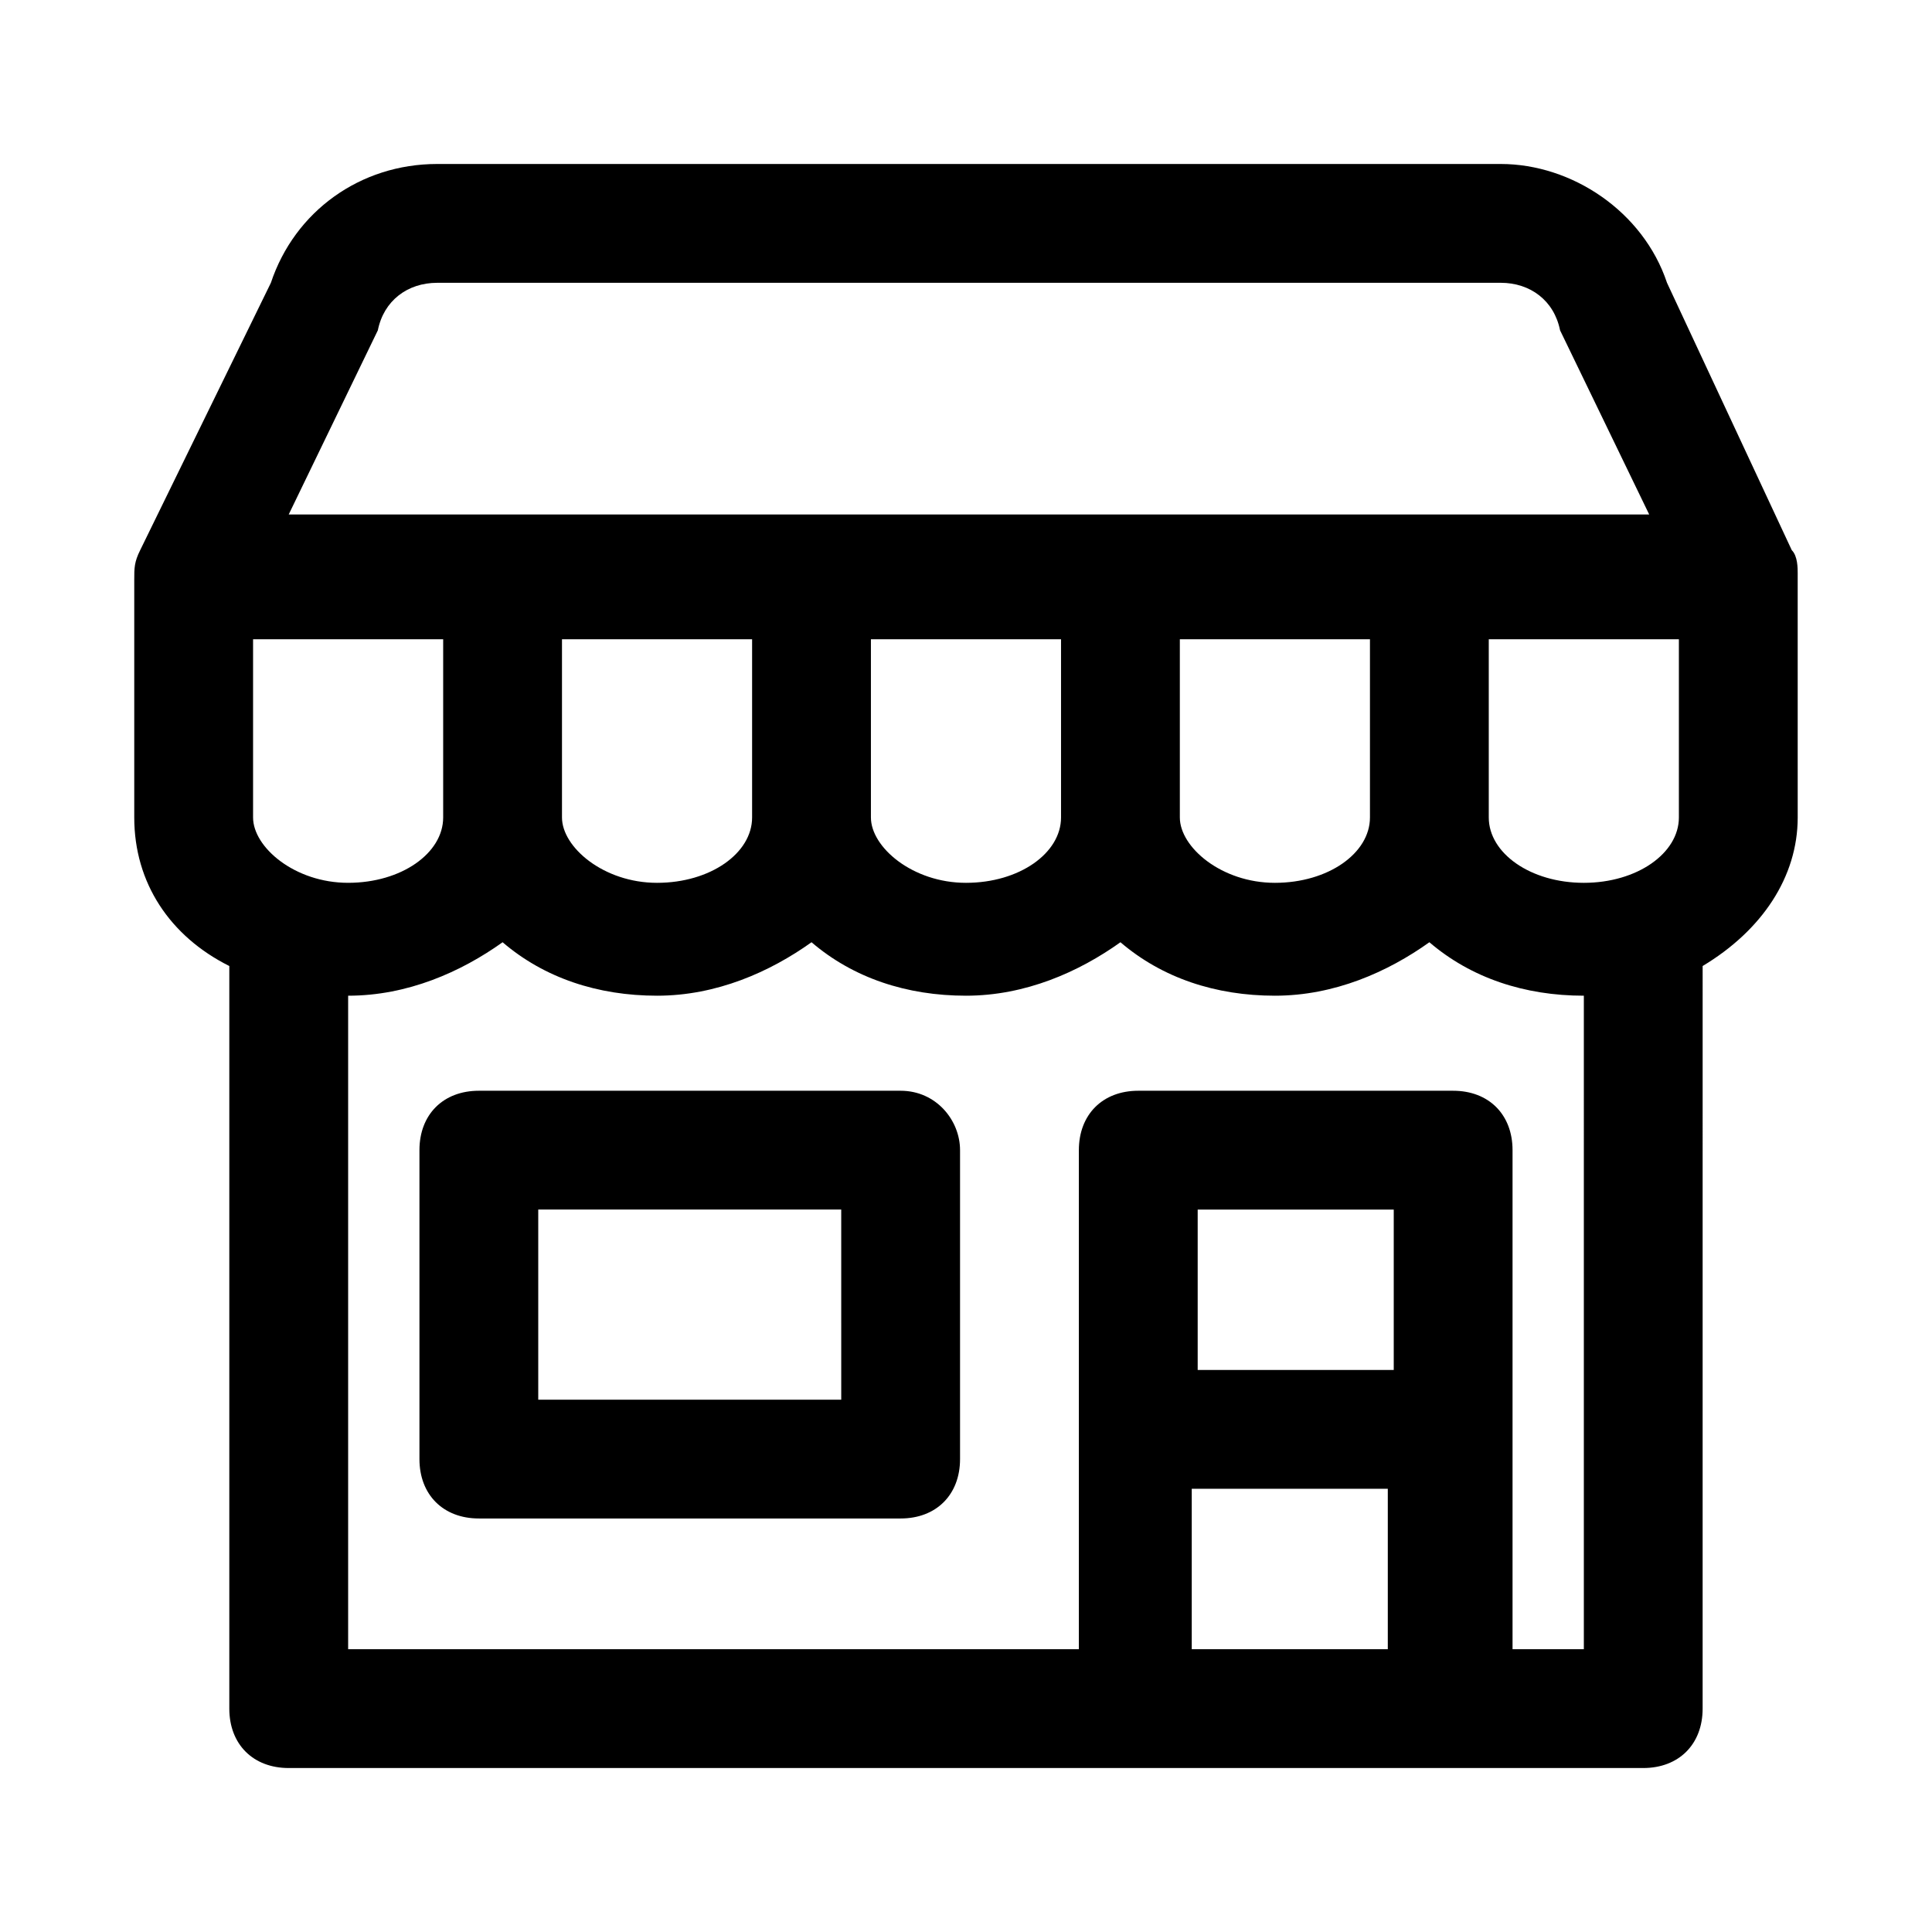
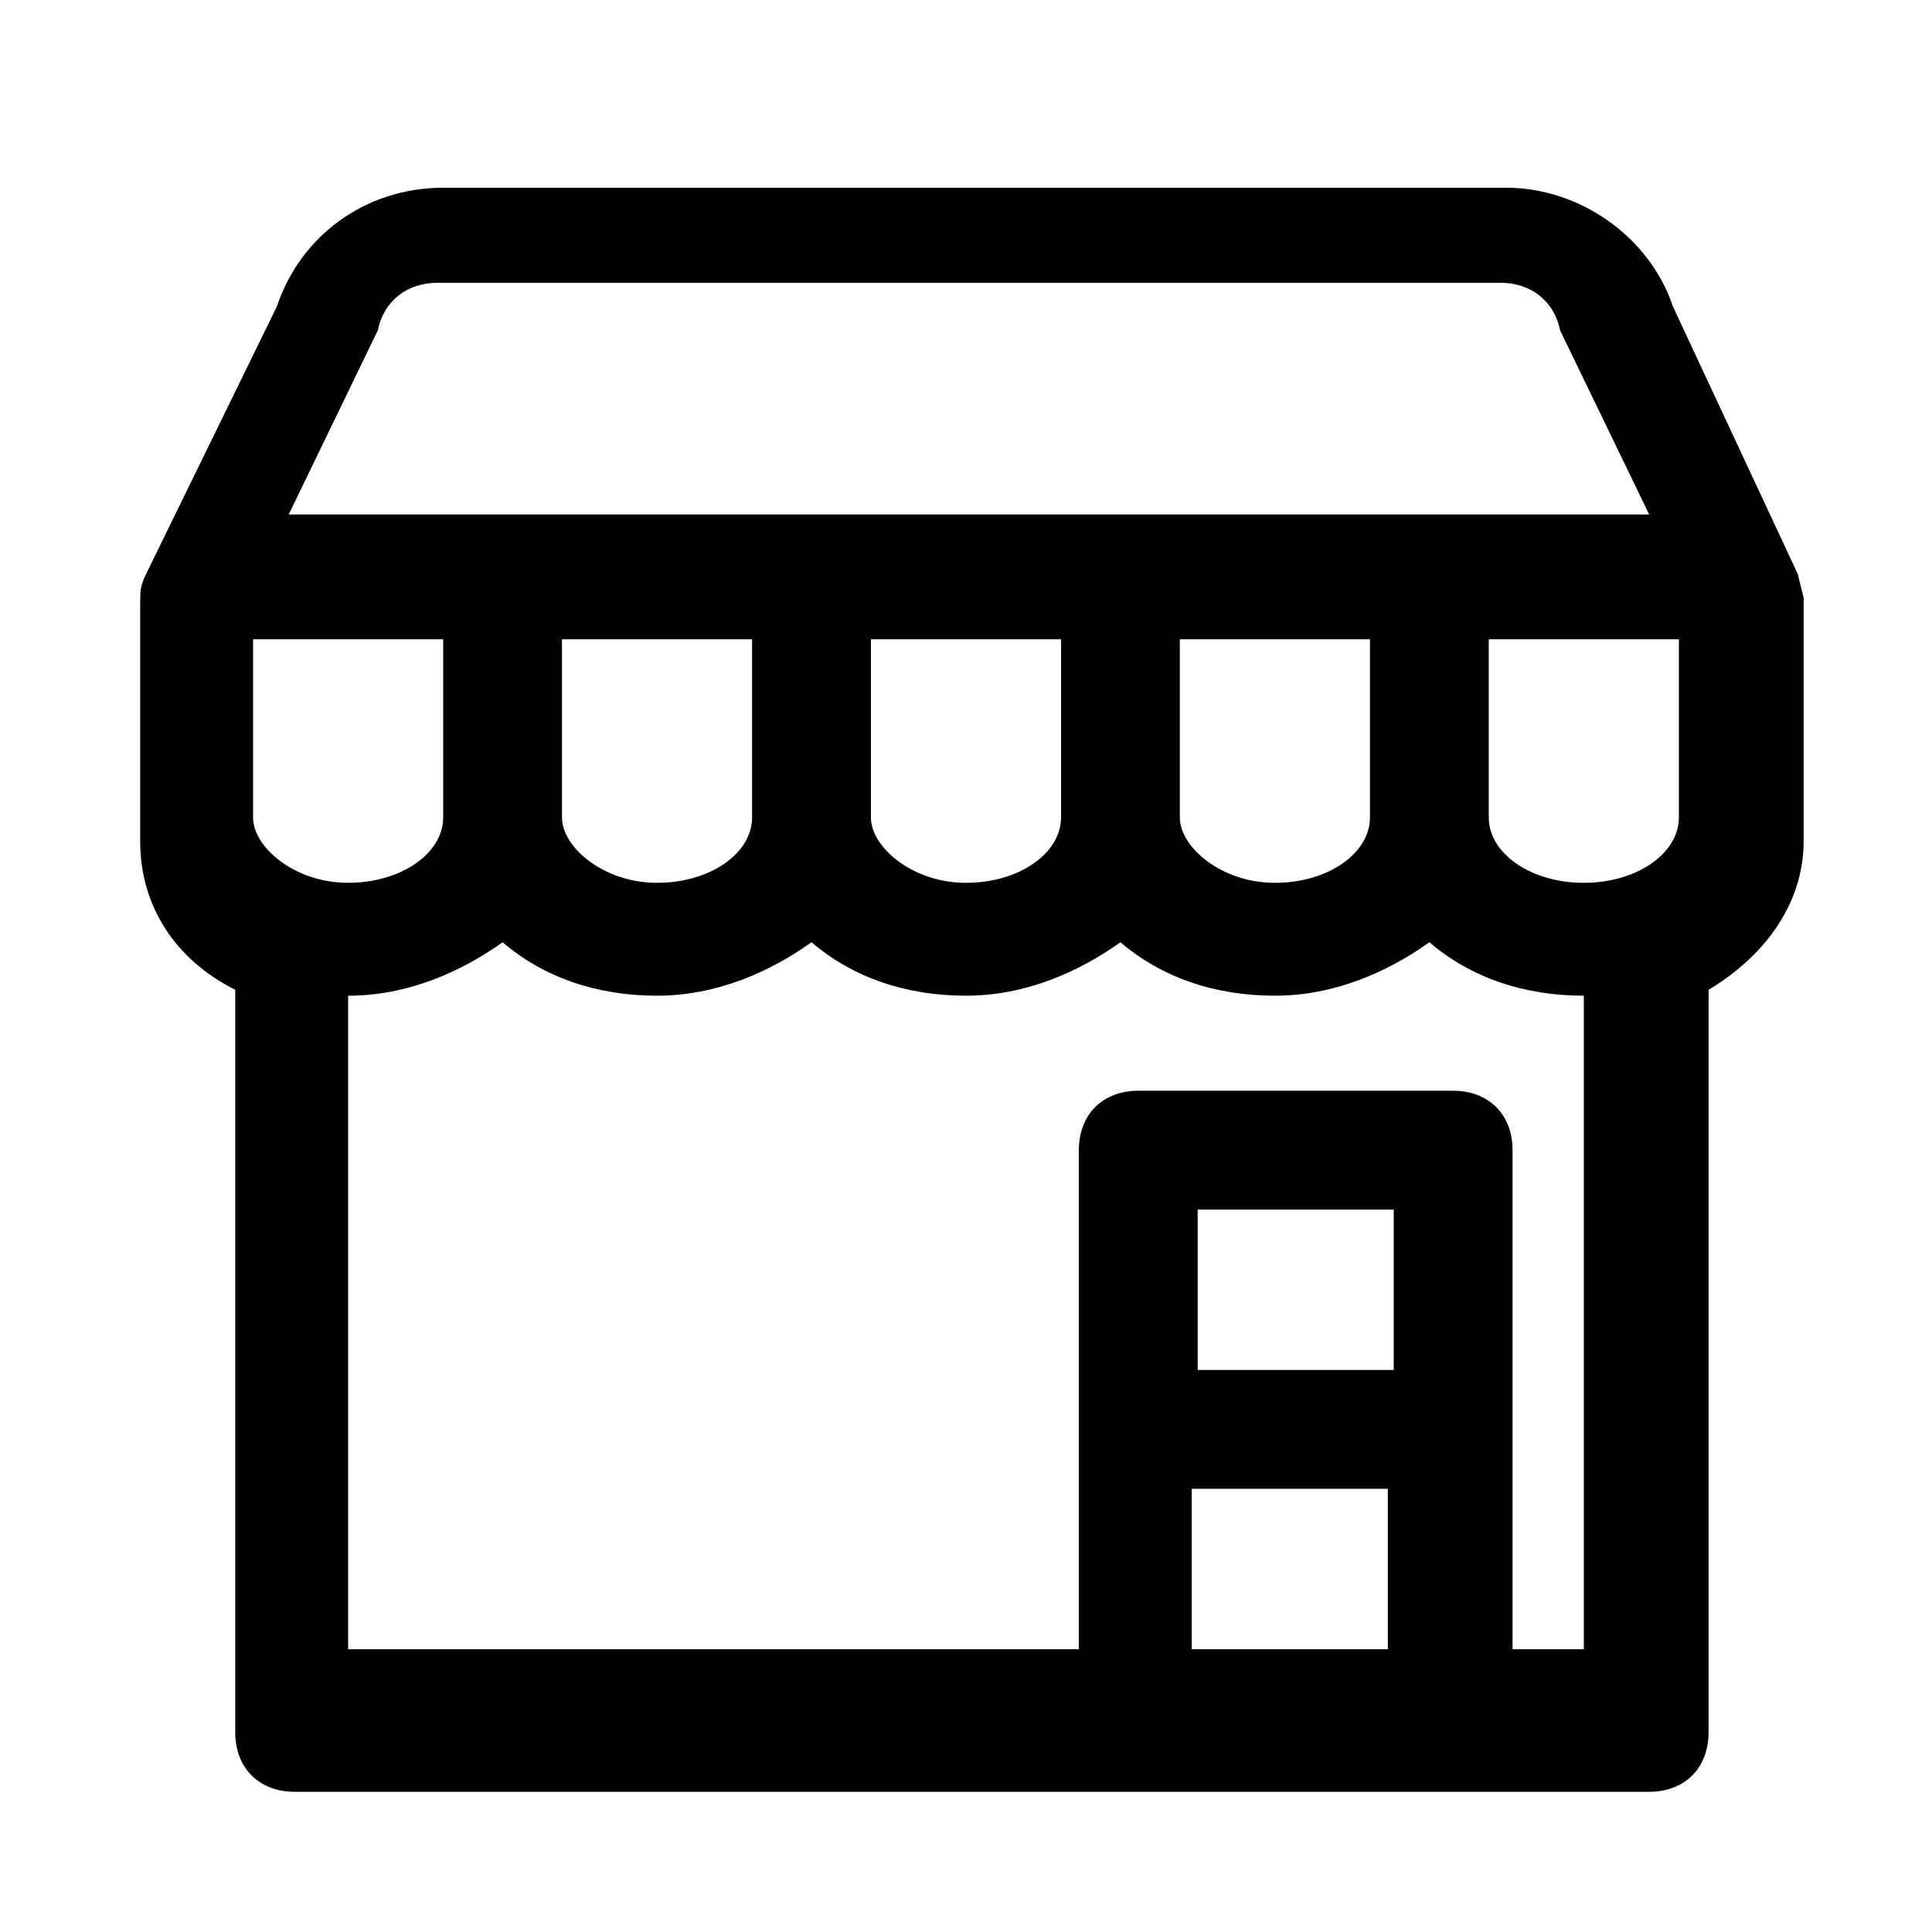
<svg xmlns="http://www.w3.org/2000/svg" fill="#000000" width="800px" height="800px" version="1.1" viewBox="144 144 512 512">
  <g>
-     <path d="m620.41 296.09c0-1.574 0-4.723-1.574-6.297l-33.062-70.848c-6.297-18.895-25.191-31.488-44.082-31.488h-281.82c-20.469 0-37.785 12.594-44.082 31.488l-34.637 70.848c-1.574 3.148-1.574 4.723-1.574 7.875v62.977c0 17.32 9.445 31.488 25.191 39.359v196.8c0 9.445 6.297 15.742 15.742 15.742h358.96c9.445 0 15.742-6.297 15.742-15.742l0.004-196.8c15.742-9.445 25.191-23.617 25.191-39.359l-0.004-64.555v0zm-31.488 17.32v47.23c0 9.445-11.02 17.32-25.191 17.32-14.168 0-25.191-7.871-25.191-17.32v-47.23zm-295.99 47.23v-47.23h50.383v47.23c0 9.445-11.02 17.32-25.191 17.32-14.168 0-25.191-9.445-25.191-17.32zm81.871 0v-47.23h50.383v47.23c0 9.445-11.02 17.32-25.191 17.32s-25.191-9.445-25.191-17.32zm81.867 0v-47.23h50.383v47.23c0 9.445-11.02 17.32-25.191 17.32-14.168 0-25.191-9.445-25.191-17.32zm-212.54-129.1c1.574-7.871 7.871-12.594 15.742-12.594l281.82-0.004c7.871 0 14.168 4.723 15.742 12.594l23.617 48.805-360.54 0.004zm17.316 81.867v47.23c0 9.445-11.02 17.32-25.191 17.32-14.168 0-25.188-9.445-25.188-17.32v-47.23zm251.91 193.65h-51.957v-42.508h51.957zm-53.531 73.996v-42.508h51.957v42.508zm103.91 0h-18.895v-132.25c0-9.445-6.297-15.742-15.742-15.742h-83.445c-9.445 0-15.742 6.297-15.742 15.742v132.25h-193.65v-173.18c15.742 0 29.914-6.297 40.934-14.168 11.02 9.445 25.191 14.168 40.934 14.168 15.742 0 29.914-6.297 40.934-14.168 11.02 9.445 25.191 14.168 40.934 14.168 15.742 0 29.914-6.297 40.934-14.168 11.02 9.445 25.191 14.168 40.934 14.168 15.742 0 29.914-6.297 40.934-14.168 11.02 9.445 25.191 14.168 40.934 14.168z" />
-     <path d="m382.68 433.06h-111.78c-9.445 0-15.742 6.297-15.742 15.742v81.867c0 9.445 6.297 15.742 15.742 15.742h111.78c9.445 0 15.742-6.297 15.742-15.742v-81.867c0.004-7.871-6.297-15.742-15.742-15.742zm-15.742 81.867h-80.297v-50.383h80.293c0.004 0.004 0.004 50.383 0.004 50.383z" />
+     <path d="m620.41 296.09l-33.062-70.848c-6.297-18.895-25.191-31.488-44.082-31.488h-281.82c-20.469 0-37.785 12.594-44.082 31.488l-34.637 70.848c-1.574 3.148-1.574 4.723-1.574 7.875v62.977c0 17.32 9.445 31.488 25.191 39.359v196.8c0 9.445 6.297 15.742 15.742 15.742h358.96c9.445 0 15.742-6.297 15.742-15.742l0.004-196.8c15.742-9.445 25.191-23.617 25.191-39.359l-0.004-64.555v0zm-31.488 17.32v47.23c0 9.445-11.02 17.32-25.191 17.32-14.168 0-25.191-7.871-25.191-17.32v-47.23zm-295.99 47.23v-47.23h50.383v47.23c0 9.445-11.02 17.32-25.191 17.32-14.168 0-25.191-9.445-25.191-17.32zm81.871 0v-47.23h50.383v47.23c0 9.445-11.02 17.32-25.191 17.32s-25.191-9.445-25.191-17.32zm81.867 0v-47.23h50.383v47.23c0 9.445-11.02 17.32-25.191 17.32-14.168 0-25.191-9.445-25.191-17.32zm-212.54-129.1c1.574-7.871 7.871-12.594 15.742-12.594l281.82-0.004c7.871 0 14.168 4.723 15.742 12.594l23.617 48.805-360.54 0.004zm17.316 81.867v47.23c0 9.445-11.02 17.32-25.191 17.32-14.168 0-25.188-9.445-25.188-17.32v-47.23zm251.91 193.65h-51.957v-42.508h51.957zm-53.531 73.996v-42.508h51.957v42.508zm103.91 0h-18.895v-132.25c0-9.445-6.297-15.742-15.742-15.742h-83.445c-9.445 0-15.742 6.297-15.742 15.742v132.25h-193.65v-173.18c15.742 0 29.914-6.297 40.934-14.168 11.02 9.445 25.191 14.168 40.934 14.168 15.742 0 29.914-6.297 40.934-14.168 11.02 9.445 25.191 14.168 40.934 14.168 15.742 0 29.914-6.297 40.934-14.168 11.02 9.445 25.191 14.168 40.934 14.168 15.742 0 29.914-6.297 40.934-14.168 11.02 9.445 25.191 14.168 40.934 14.168z" />
  </g>
</svg>